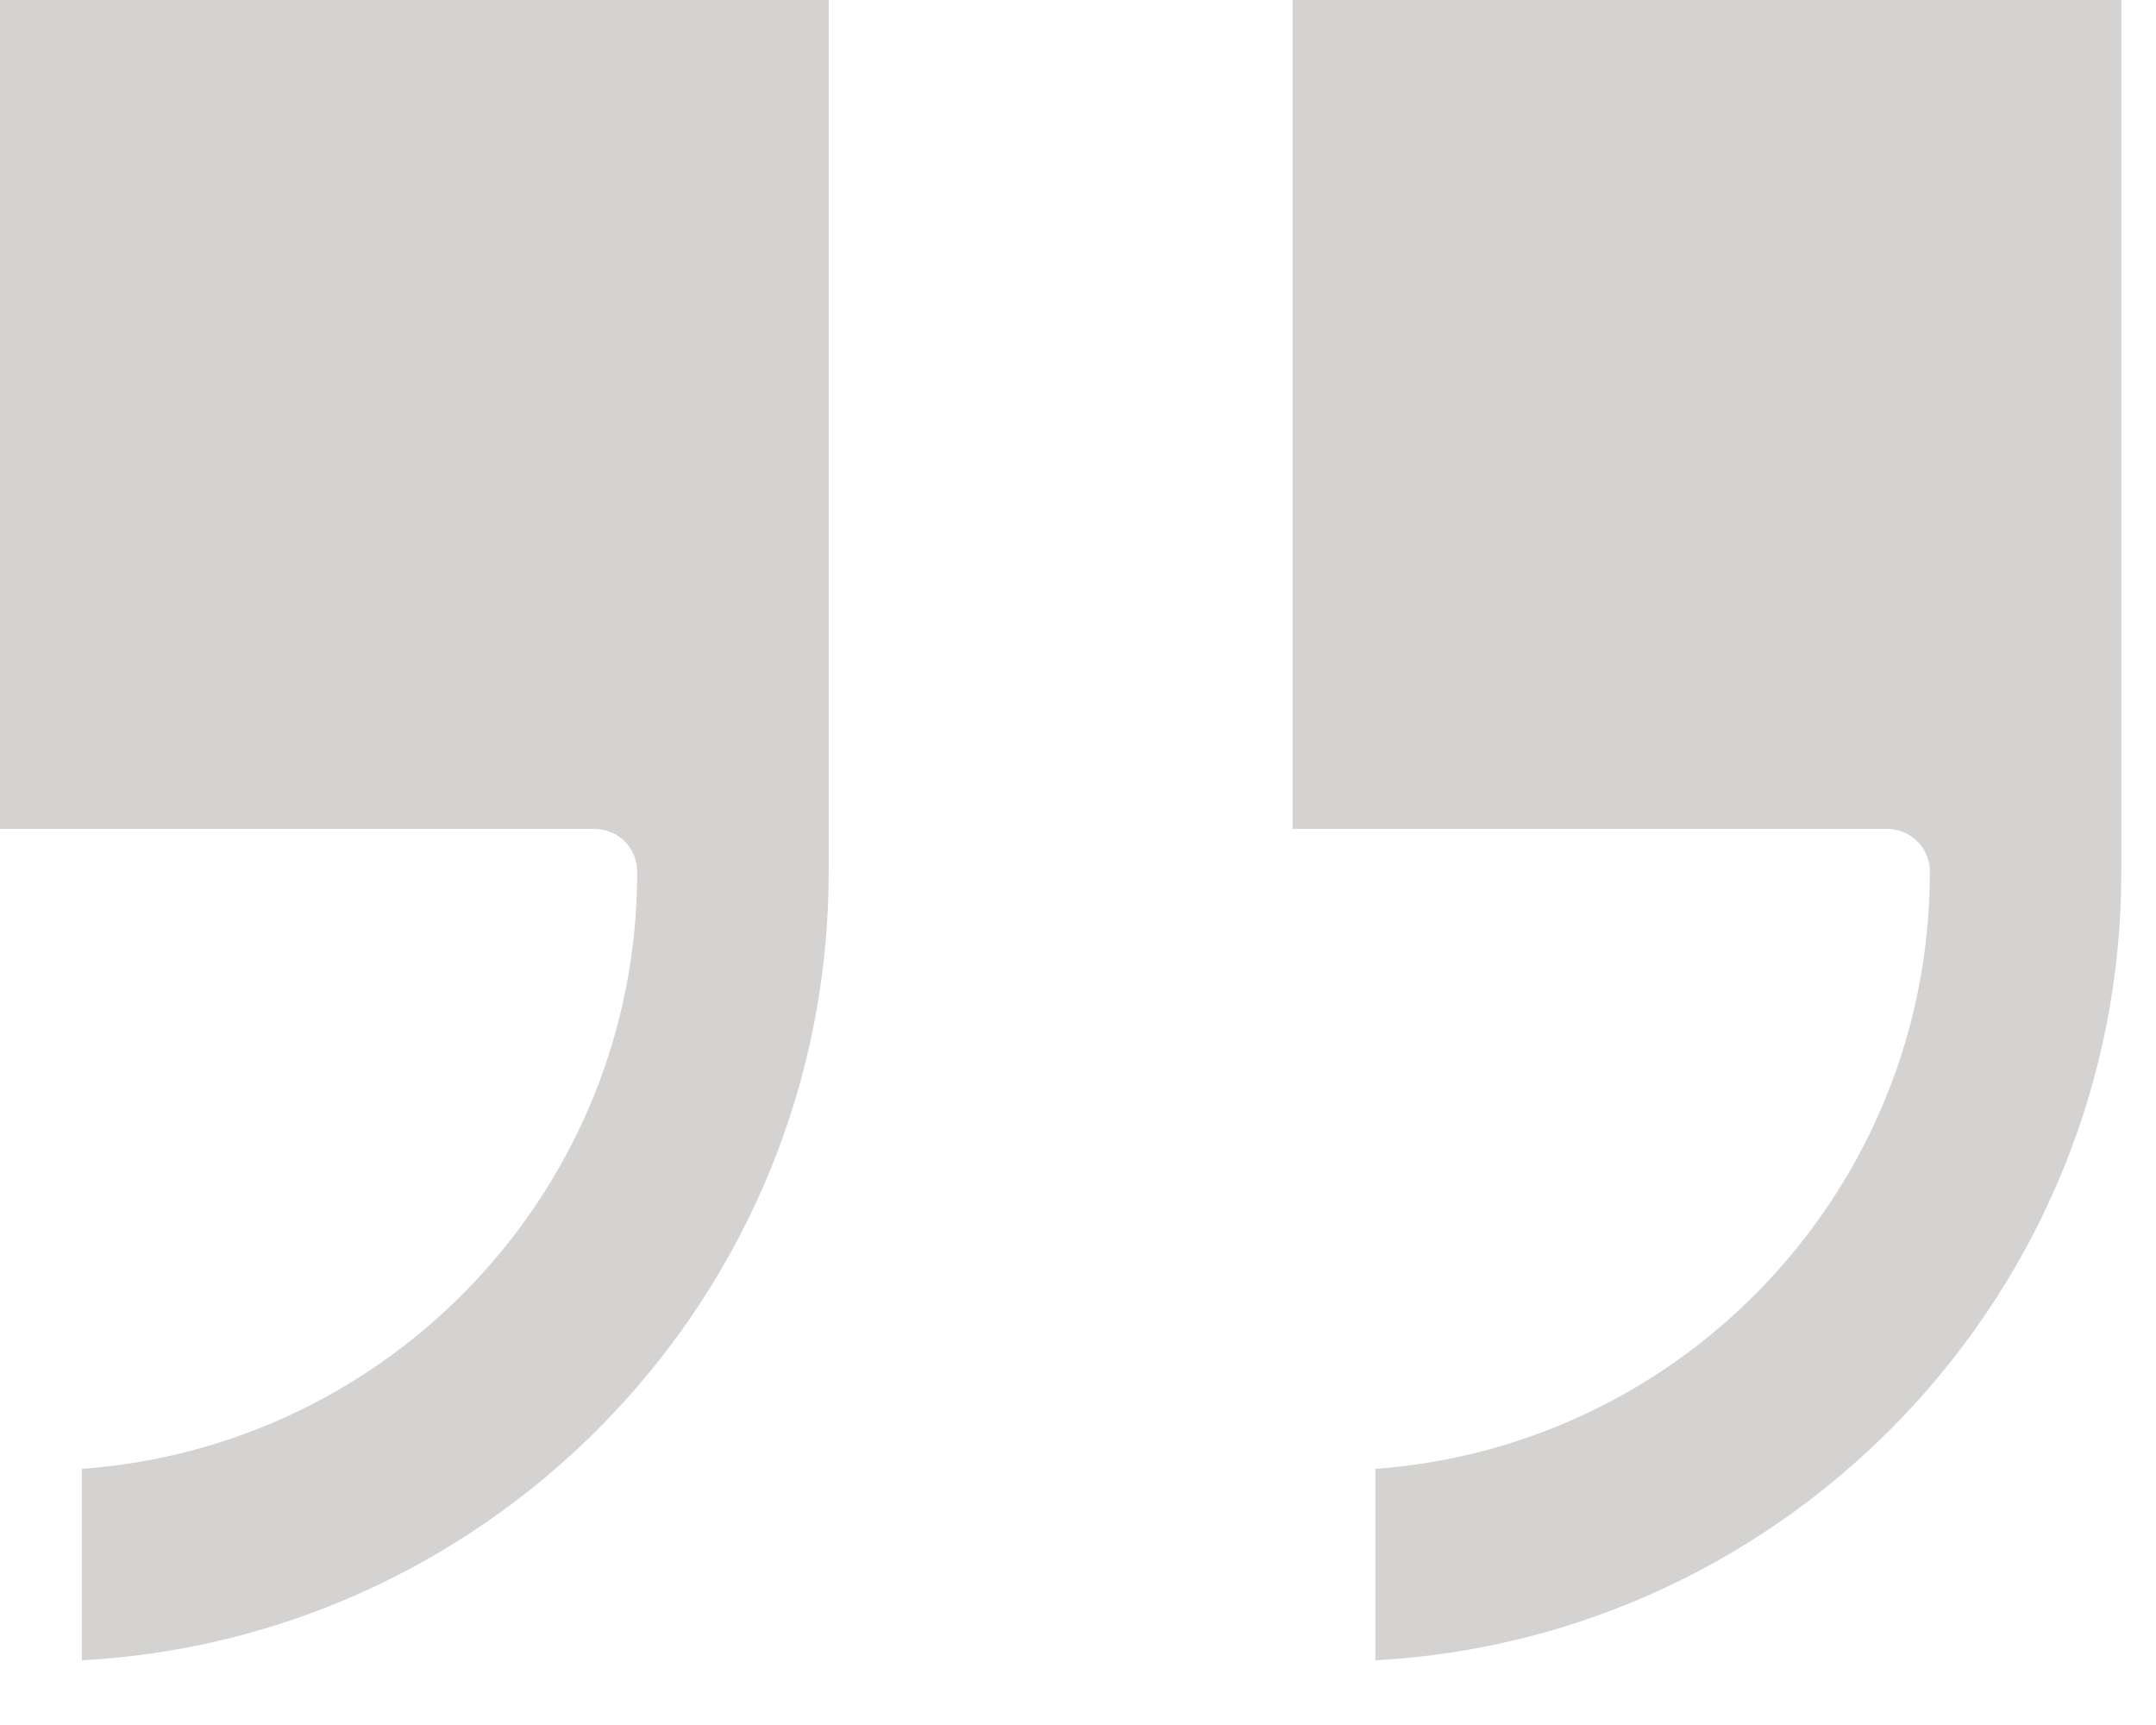
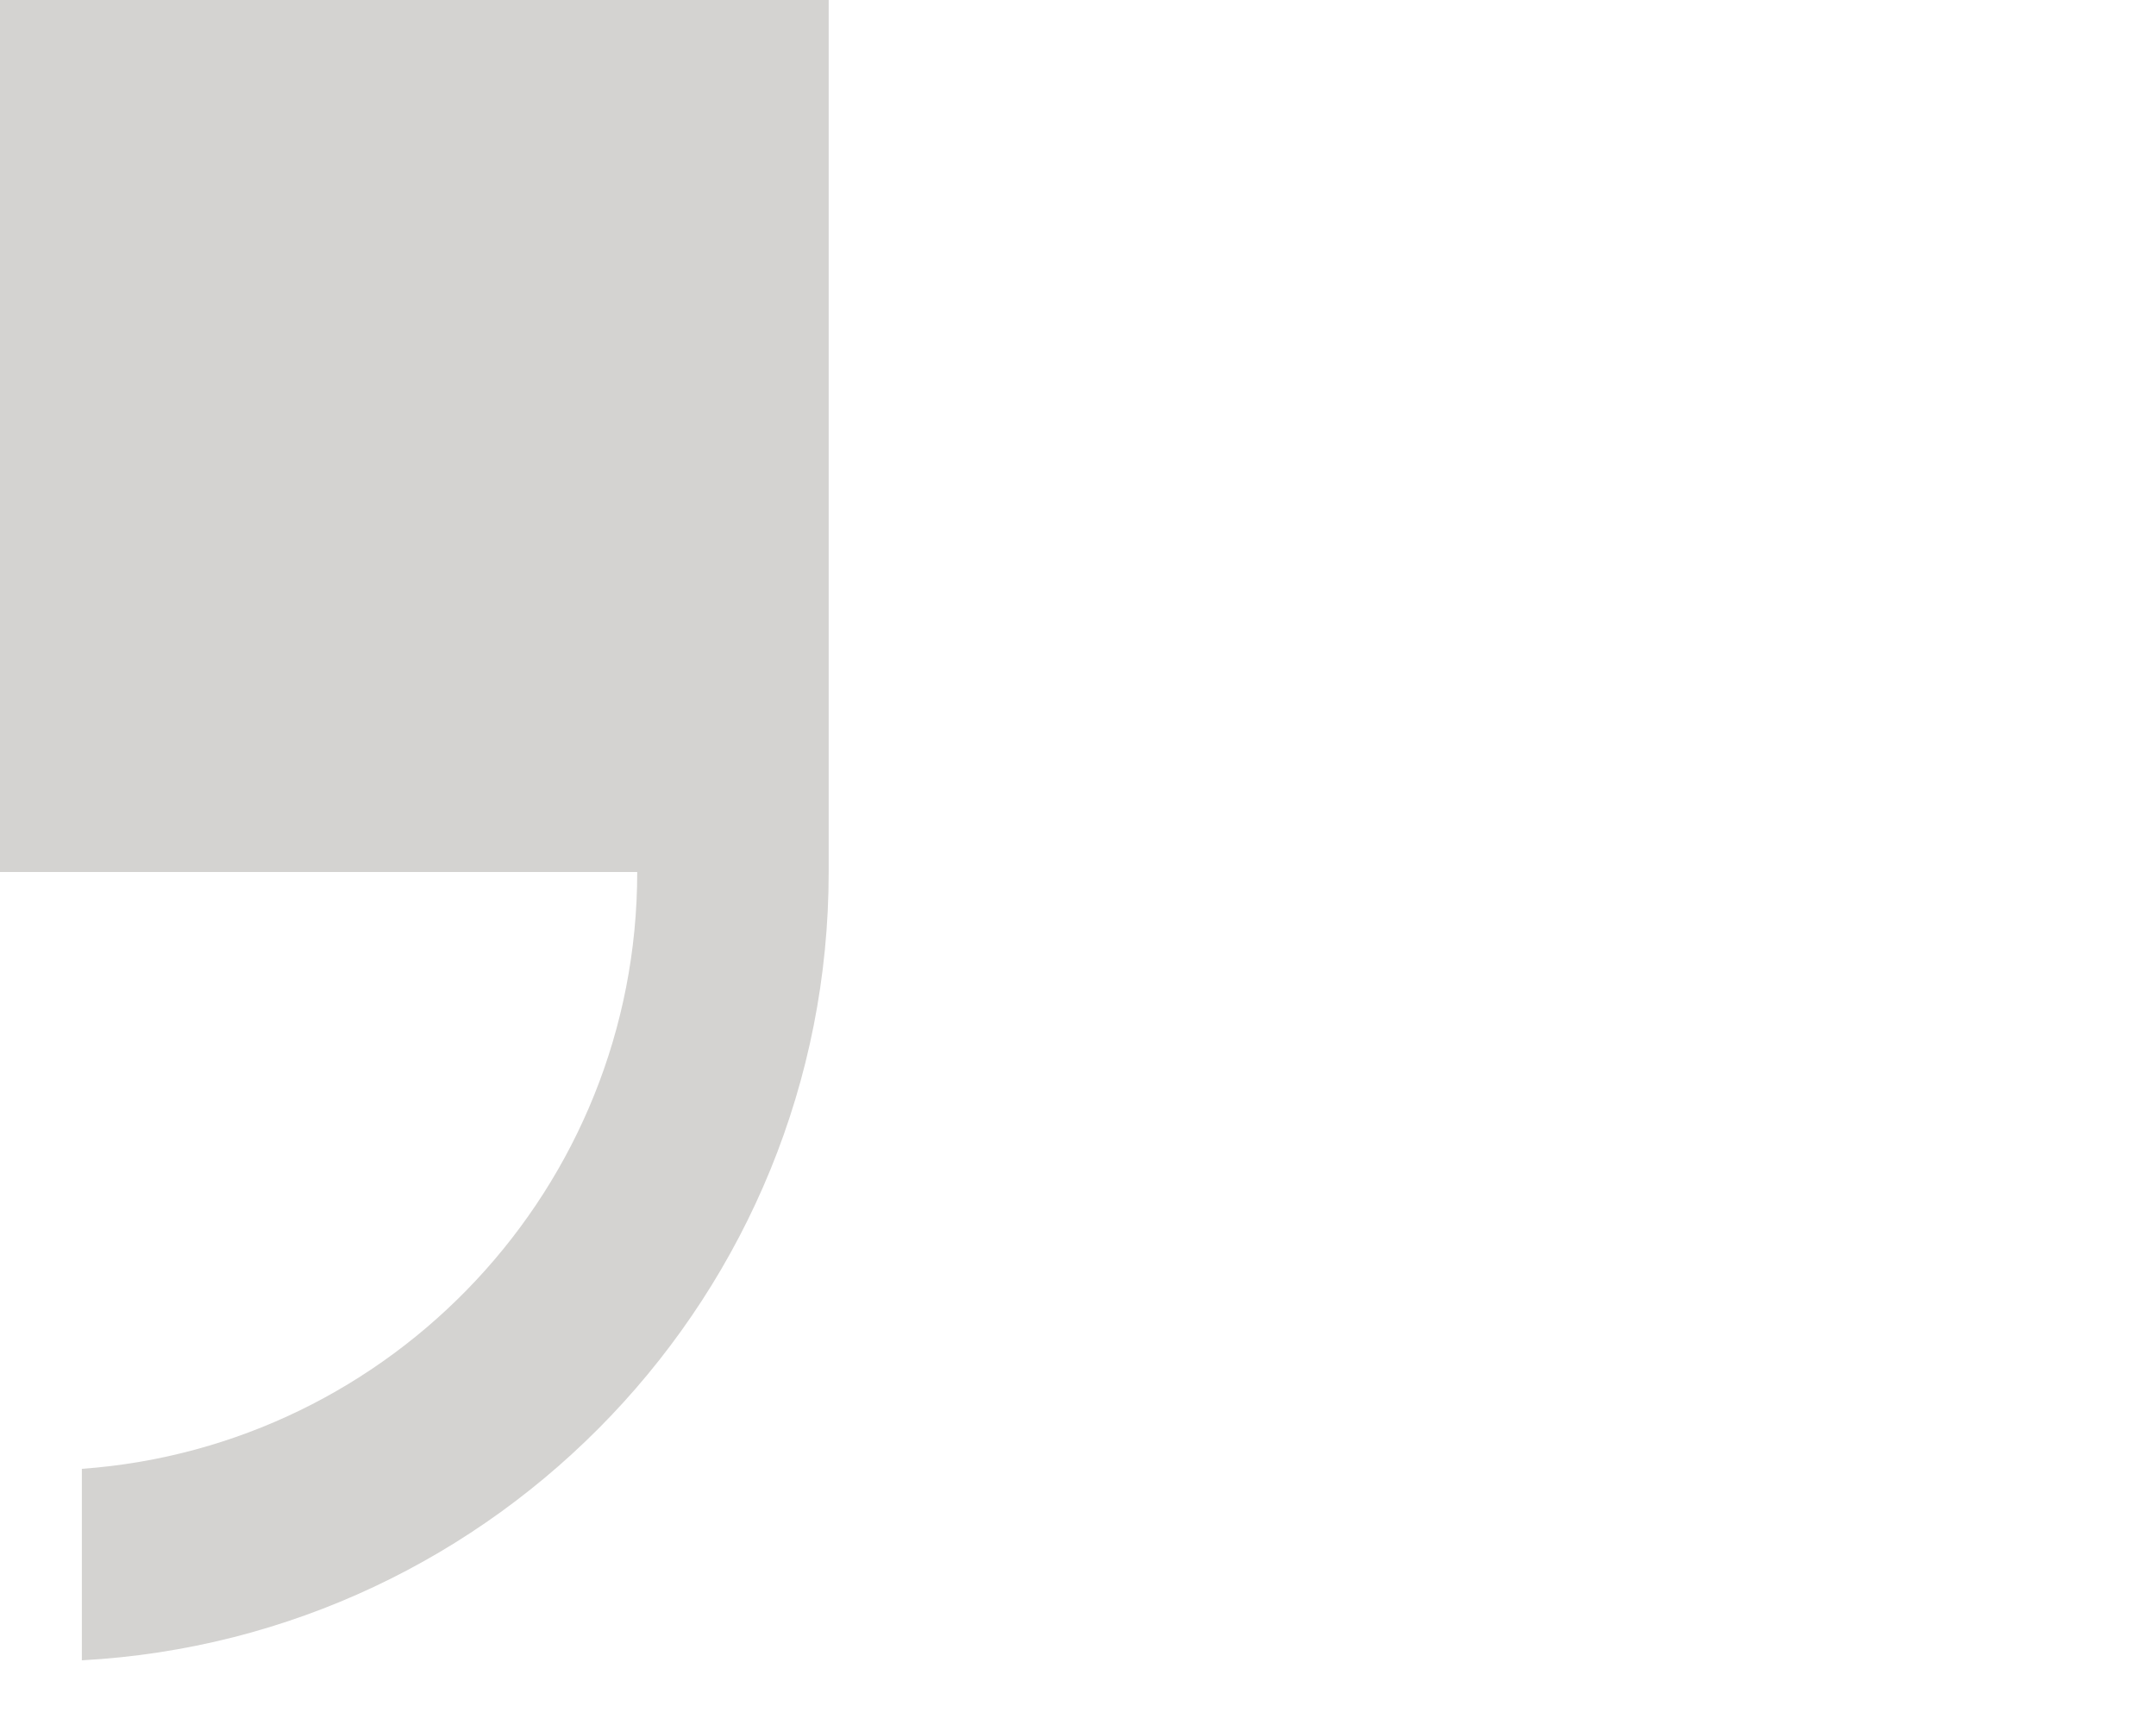
<svg xmlns="http://www.w3.org/2000/svg" width="25" height="20" viewBox="0 0 25 20" fill="none">
-   <path d="M14.988 9.61V0H24.598V10.11C24.598 14.99 20.758 18.99 15.948 19.25V17.03C19.538 16.77 22.378 13.77 22.378 10.11C22.378 9.83 22.158 9.61 21.878 9.61H14.988Z" fill="#D4D3D1" />
-   <path d="M-0.001 9.61V0H9.609V10.11C9.609 14.99 5.769 18.99 0.949 19.25V17.03C4.549 16.77 7.389 13.77 7.389 10.11C7.389 9.83 7.169 9.61 6.889 9.61H-0.001Z" fill="#D4D3D1" />
+   <path d="M-0.001 9.61V0H9.609V10.11C9.609 14.99 5.769 18.99 0.949 19.25V17.03C4.549 16.77 7.389 13.77 7.389 10.11H-0.001Z" fill="#D4D3D1" />
</svg>